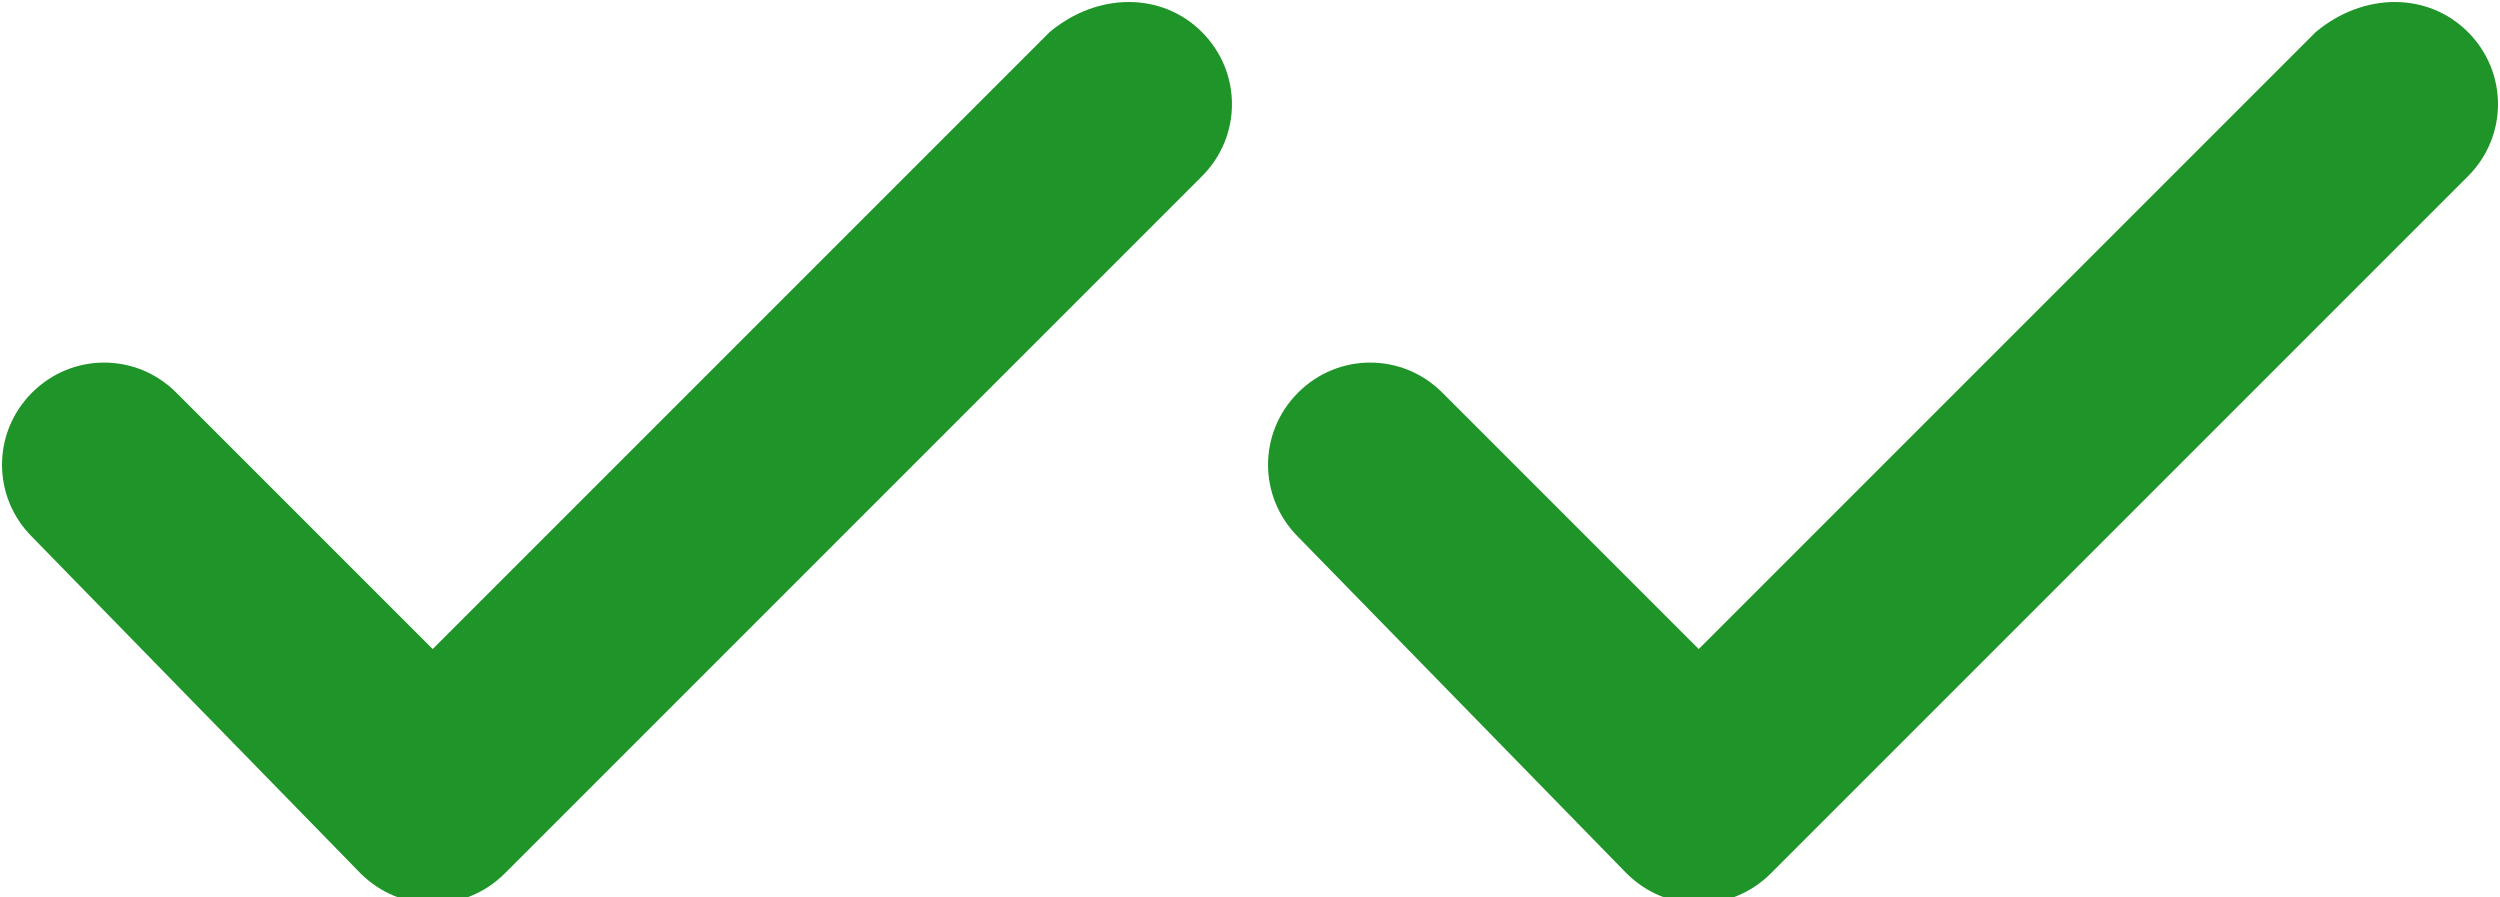
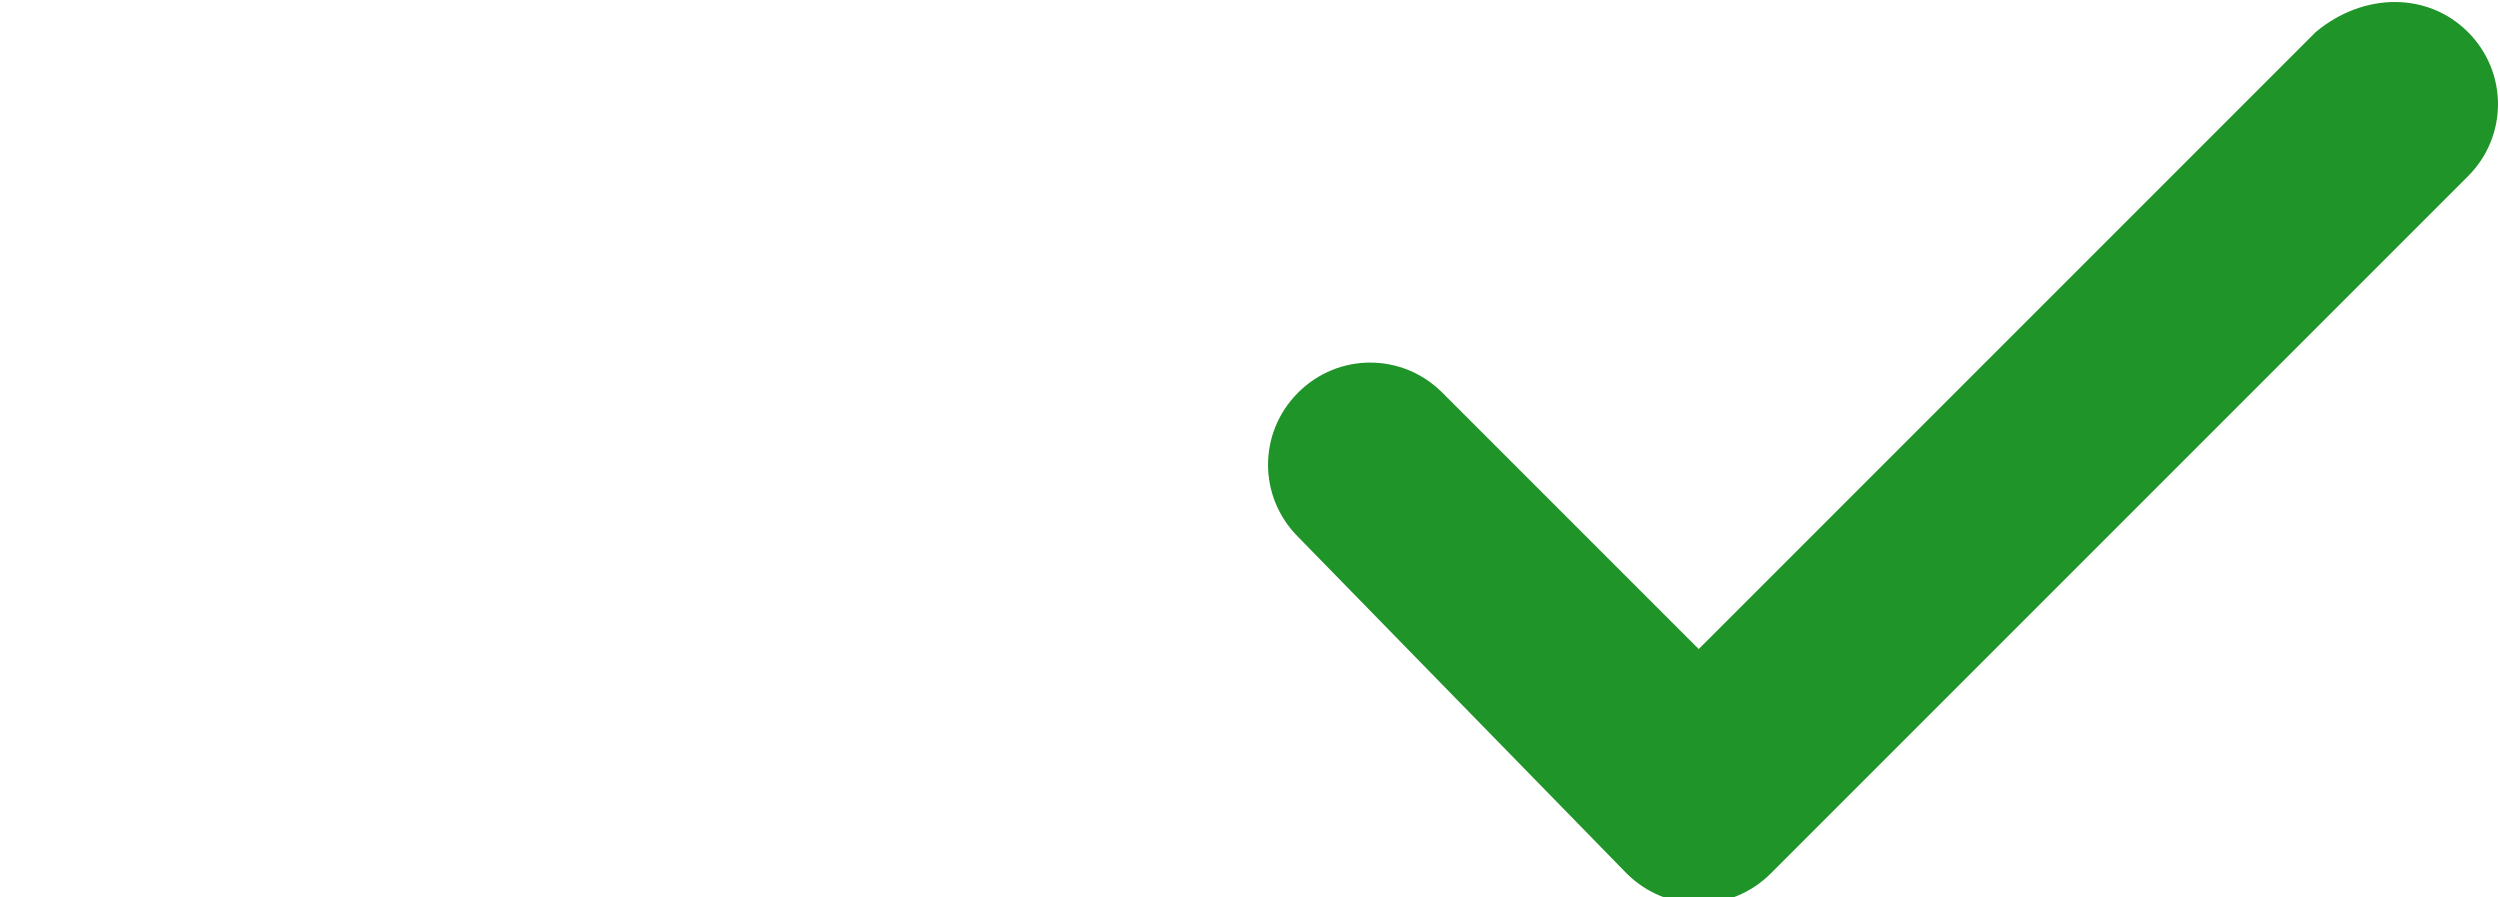
<svg xmlns="http://www.w3.org/2000/svg" xmlns:xlink="http://www.w3.org/1999/xlink" version="1.1" id="Livello_1" x="0px" y="0px" viewBox="0 0 31.2 11.2" style="enable-background:new 0 0 31.2 11.2;" xml:space="preserve">
  <style type="text/css">
	.st0{clip-path:url(#SVGID_00000006677464557920375820000015645034288429201308_);fill:#1F9429;}
	.st1{clip-path:url(#SVGID_00000162325302104835336830000010741919820849832321_);fill:#1F9429;}
</style>
  <g>
    <g>
      <defs>
        <rect id="SVGID_1_" width="15.4" height="11.2" />
      </defs>
      <clipPath id="SVGID_00000165233054604114860520000014294356562146167196_">
        <use xlink:href="#SVGID_1_" style="overflow:visible;" />
      </clipPath>
-       <path style="clip-path:url(#SVGID_00000165233054604114860520000014294356562146167196_);fill:#1F9429;" d="M15,0.4    c0.5,0.5,0.5,1.3,0,1.8l-8.7,8.7c-0.5,0.5-1.3,0.5-1.8,0L0.4,6.7c-0.5-0.5-0.5-1.3,0-1.8s1.3-0.5,1.8,0l3.2,3.2l7.7-7.7    C13.7-0.1,14.5-0.1,15,0.4" />
    </g>
  </g>
  <g>
    <g>
      <defs>
        <rect id="SVGID_00000129884965705433904330000012113988798957304237_" x="15.8" width="15.4" height="11.2" />
      </defs>
      <clipPath id="SVGID_00000112609968025269709560000016255635768444608919_">
        <use xlink:href="#SVGID_00000129884965705433904330000012113988798957304237_" style="overflow:visible;" />
      </clipPath>
      <path style="clip-path:url(#SVGID_00000112609968025269709560000016255635768444608919_);fill:#1F9429;" d="M30.8,0.4    c0.5,0.5,0.5,1.3,0,1.8l-8.7,8.7c-0.5,0.5-1.3,0.5-1.8,0l-4.1-4.2c-0.5-0.5-0.5-1.3,0-1.8c0.5-0.5,1.3-0.5,1.8,0l3.2,3.2l7.7-7.7    C29.5-0.1,30.3-0.1,30.8,0.4" />
    </g>
  </g>
</svg>